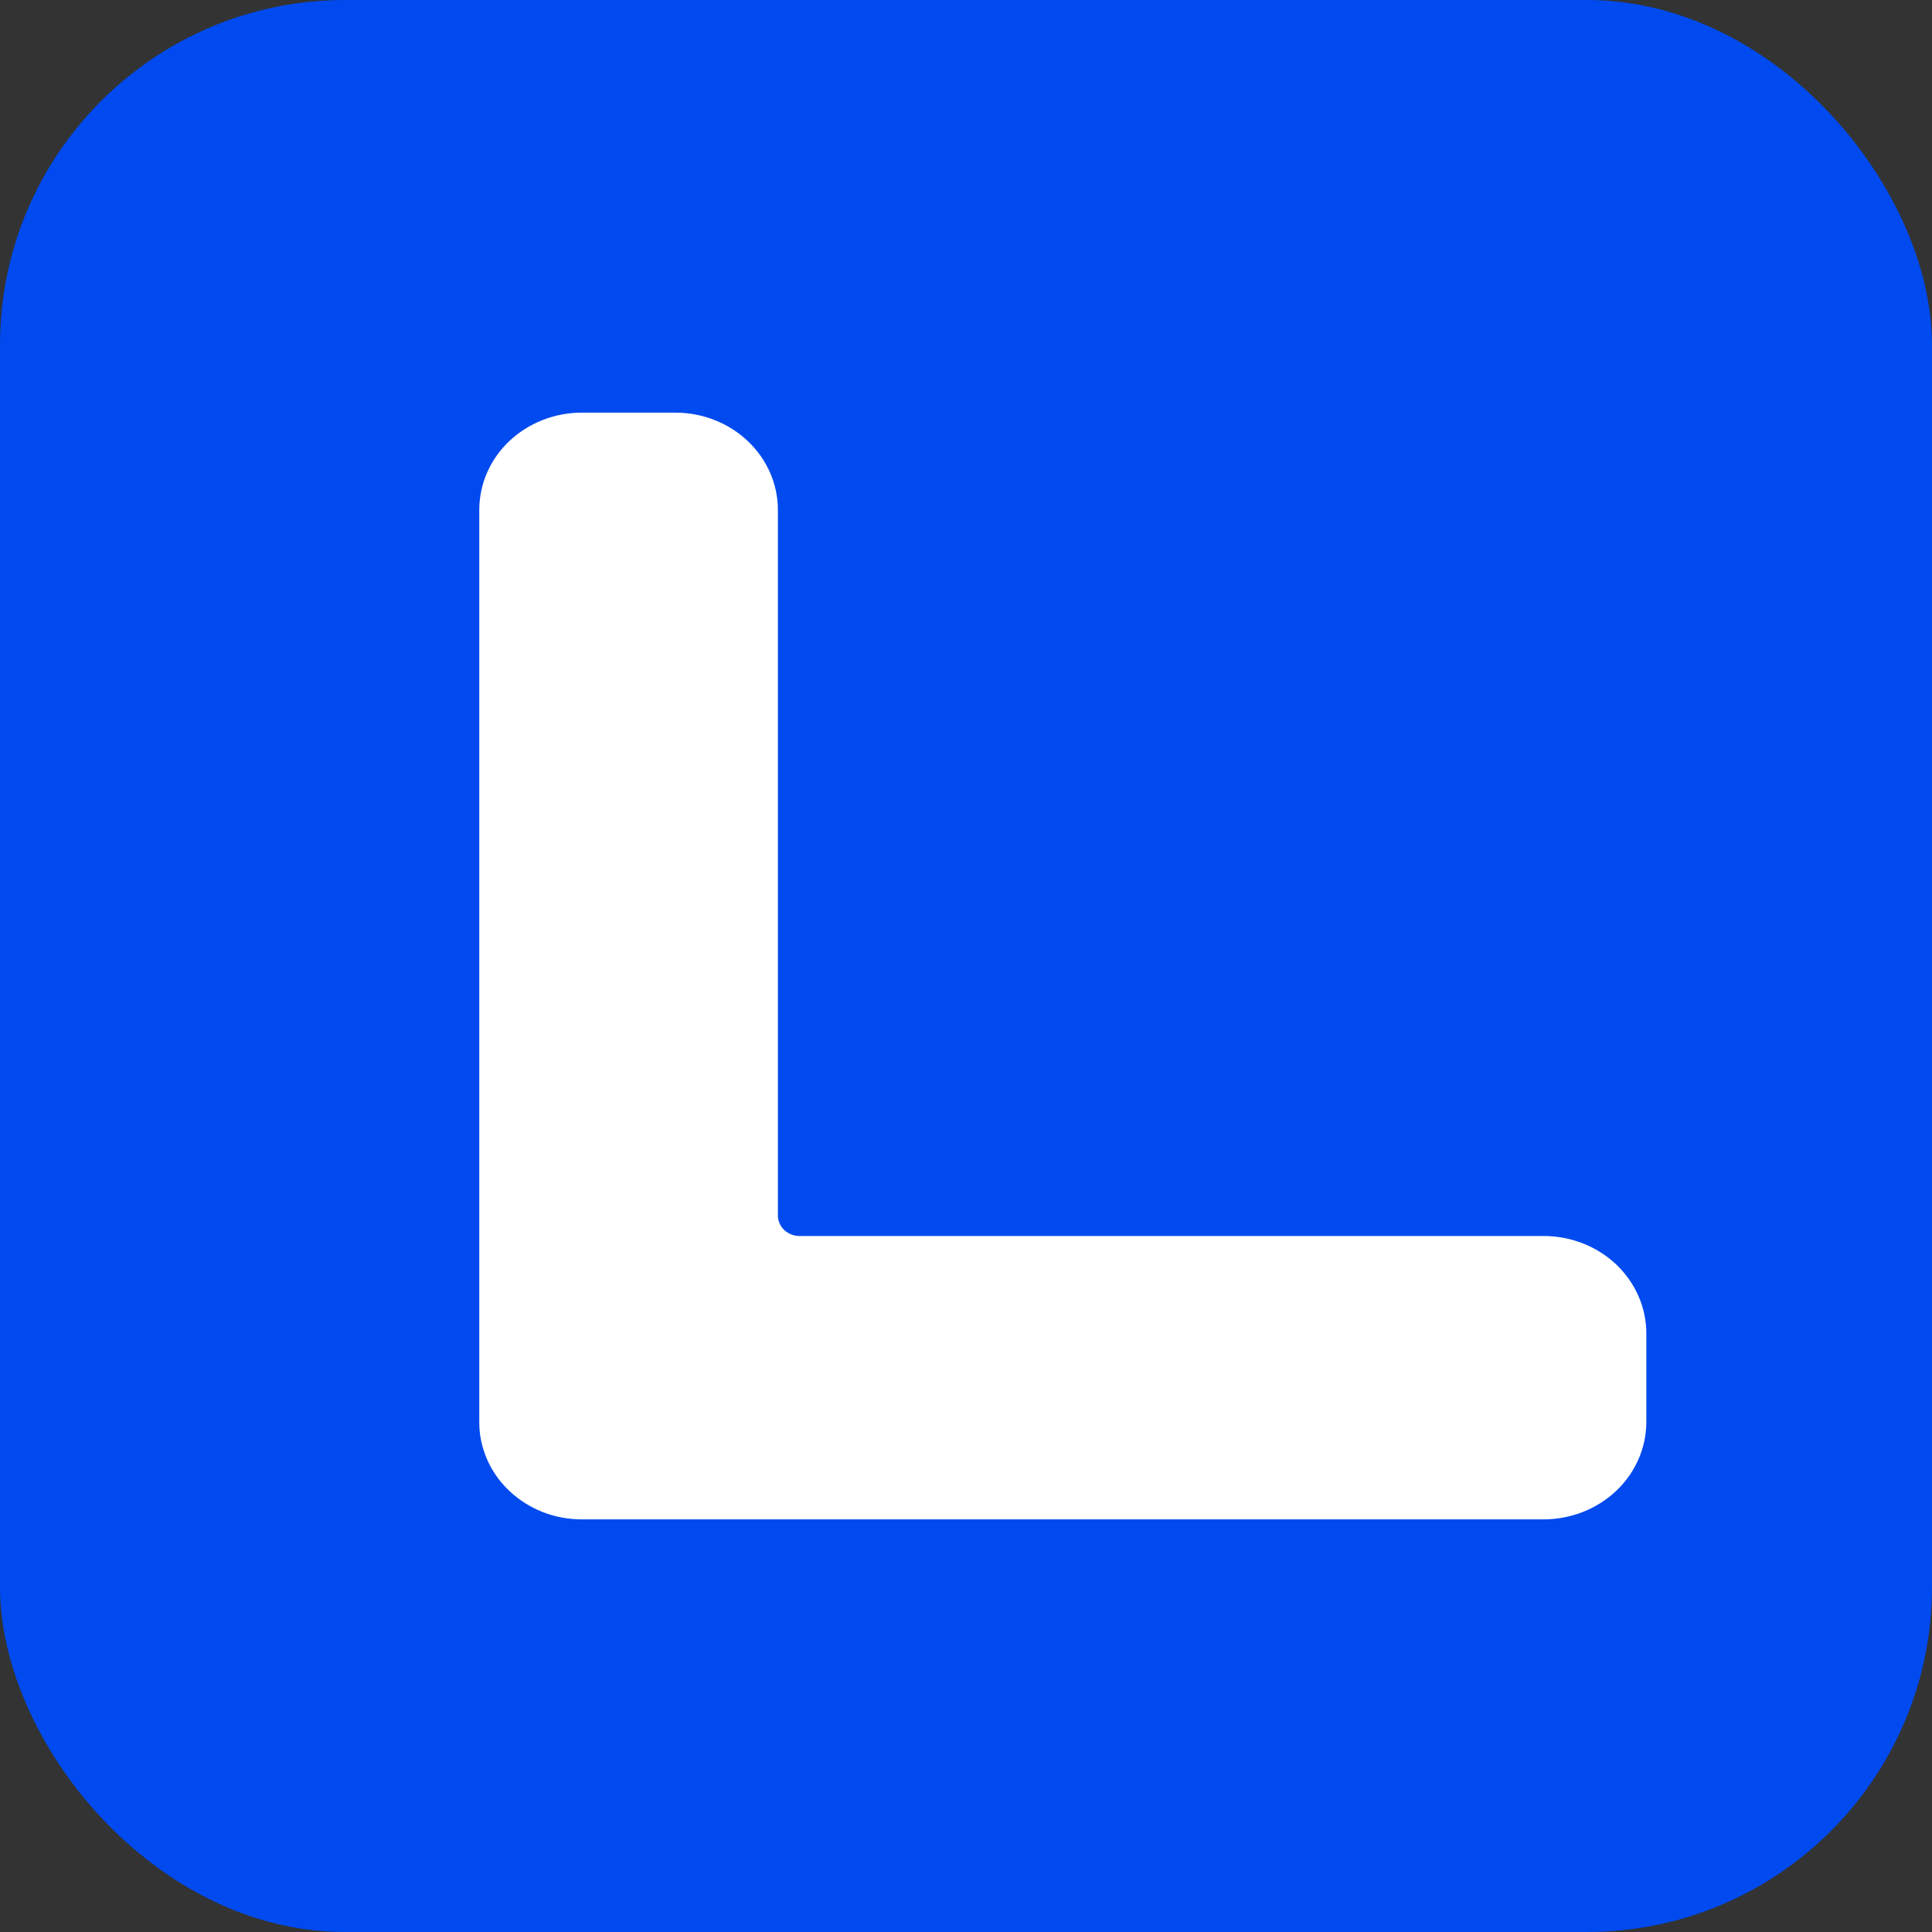
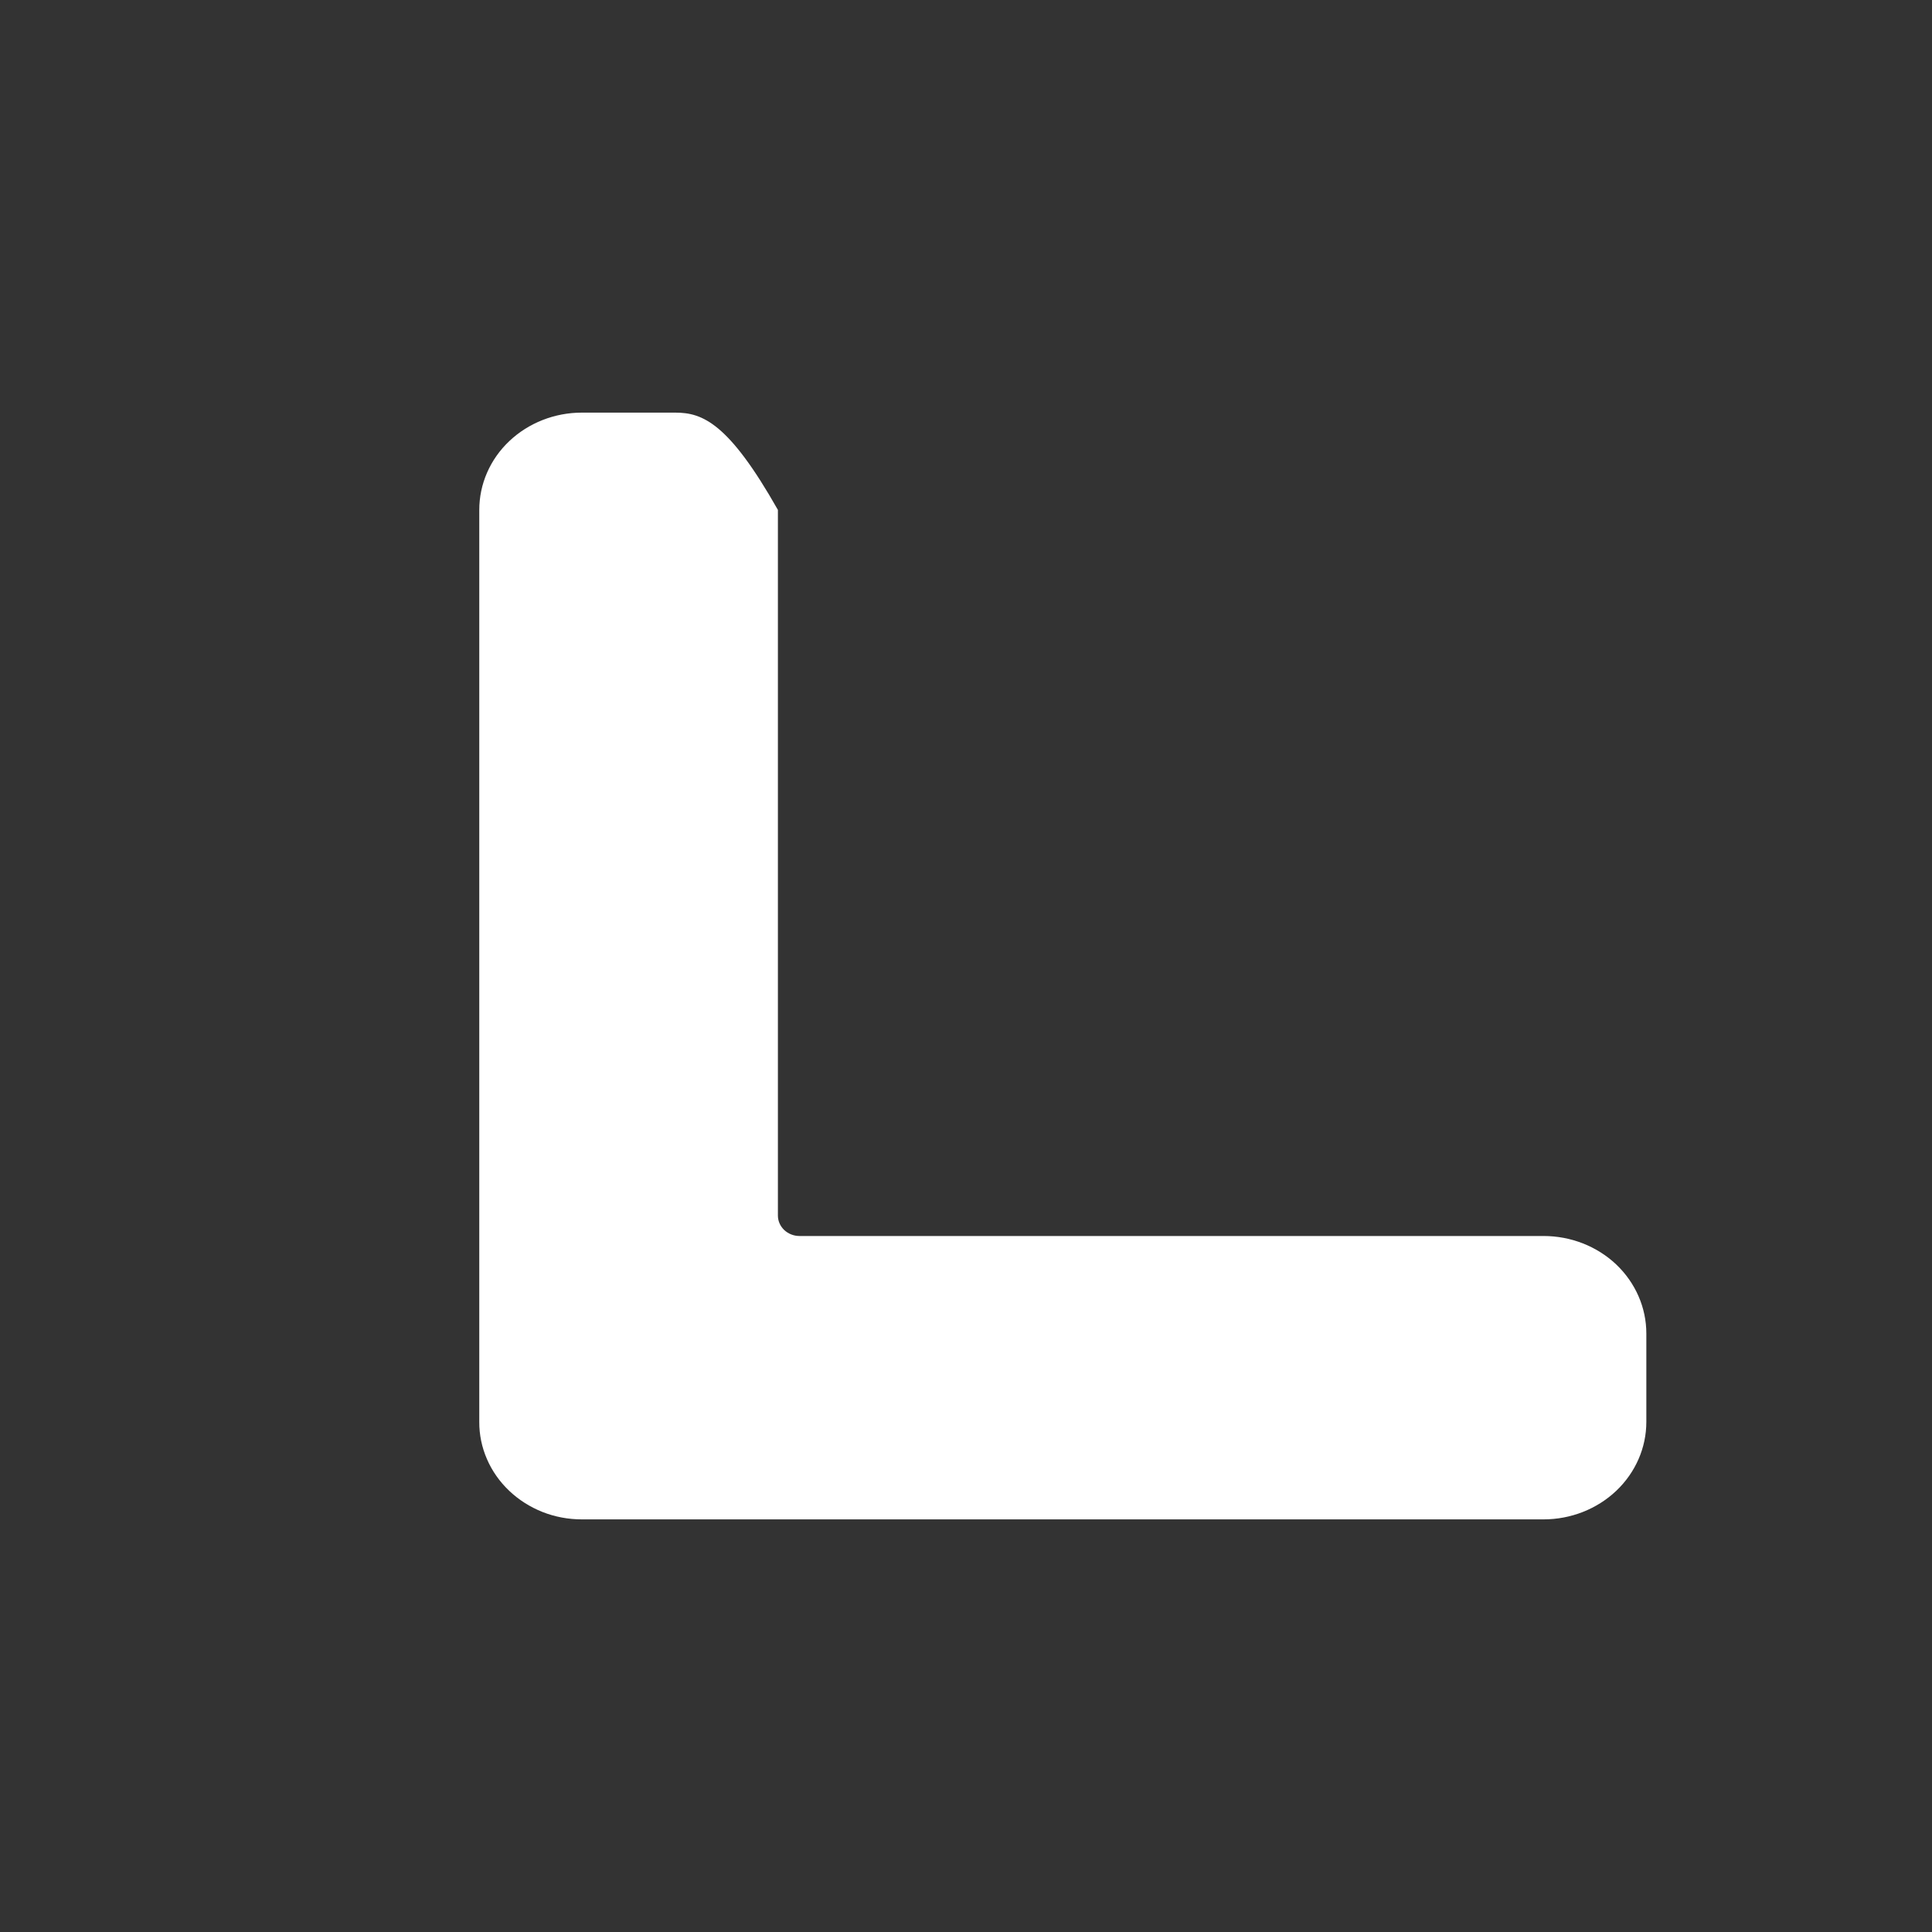
<svg xmlns="http://www.w3.org/2000/svg" width="28" height="28" viewBox="0 0 28 28" fill="none">
  <rect x="0" y="0" width="28" height="28" fill="#333333" stroke="none" />
-   <rect width="28" height="28" rx="5" fill="#004AEF" />
-   <path d="M22.37 17.913H11.586C11.503 17.913 11.424 17.881 11.365 17.826C11.307 17.77 11.274 17.695 11.274 17.617V7.39C11.274 7.016 11.117 6.657 10.838 6.393C10.56 6.129 10.181 5.98 9.787 5.98H8.433C8.038 5.98 7.66 6.129 7.381 6.393C7.102 6.657 6.946 7.016 6.946 7.39V20.607C6.945 20.792 6.983 20.976 7.058 21.148C7.132 21.319 7.242 21.475 7.38 21.606C7.518 21.737 7.682 21.841 7.863 21.913C8.043 21.984 8.237 22.02 8.433 22.02H22.37C22.765 22.02 23.144 21.871 23.424 21.606C23.703 21.341 23.86 20.982 23.86 20.607V19.326C23.86 18.951 23.703 18.592 23.424 18.326C23.144 18.061 22.765 17.913 22.37 17.913Z" fill="white" />
+   <path d="M22.37 17.913H11.586C11.503 17.913 11.424 17.881 11.365 17.826C11.307 17.77 11.274 17.695 11.274 17.617V7.39C10.56 6.129 10.181 5.98 9.787 5.98H8.433C8.038 5.98 7.66 6.129 7.381 6.393C7.102 6.657 6.946 7.016 6.946 7.39V20.607C6.945 20.792 6.983 20.976 7.058 21.148C7.132 21.319 7.242 21.475 7.38 21.606C7.518 21.737 7.682 21.841 7.863 21.913C8.043 21.984 8.237 22.02 8.433 22.02H22.37C22.765 22.02 23.144 21.871 23.424 21.606C23.703 21.341 23.86 20.982 23.86 20.607V19.326C23.86 18.951 23.703 18.592 23.424 18.326C23.144 18.061 22.765 17.913 22.37 17.913Z" fill="white" />
</svg>